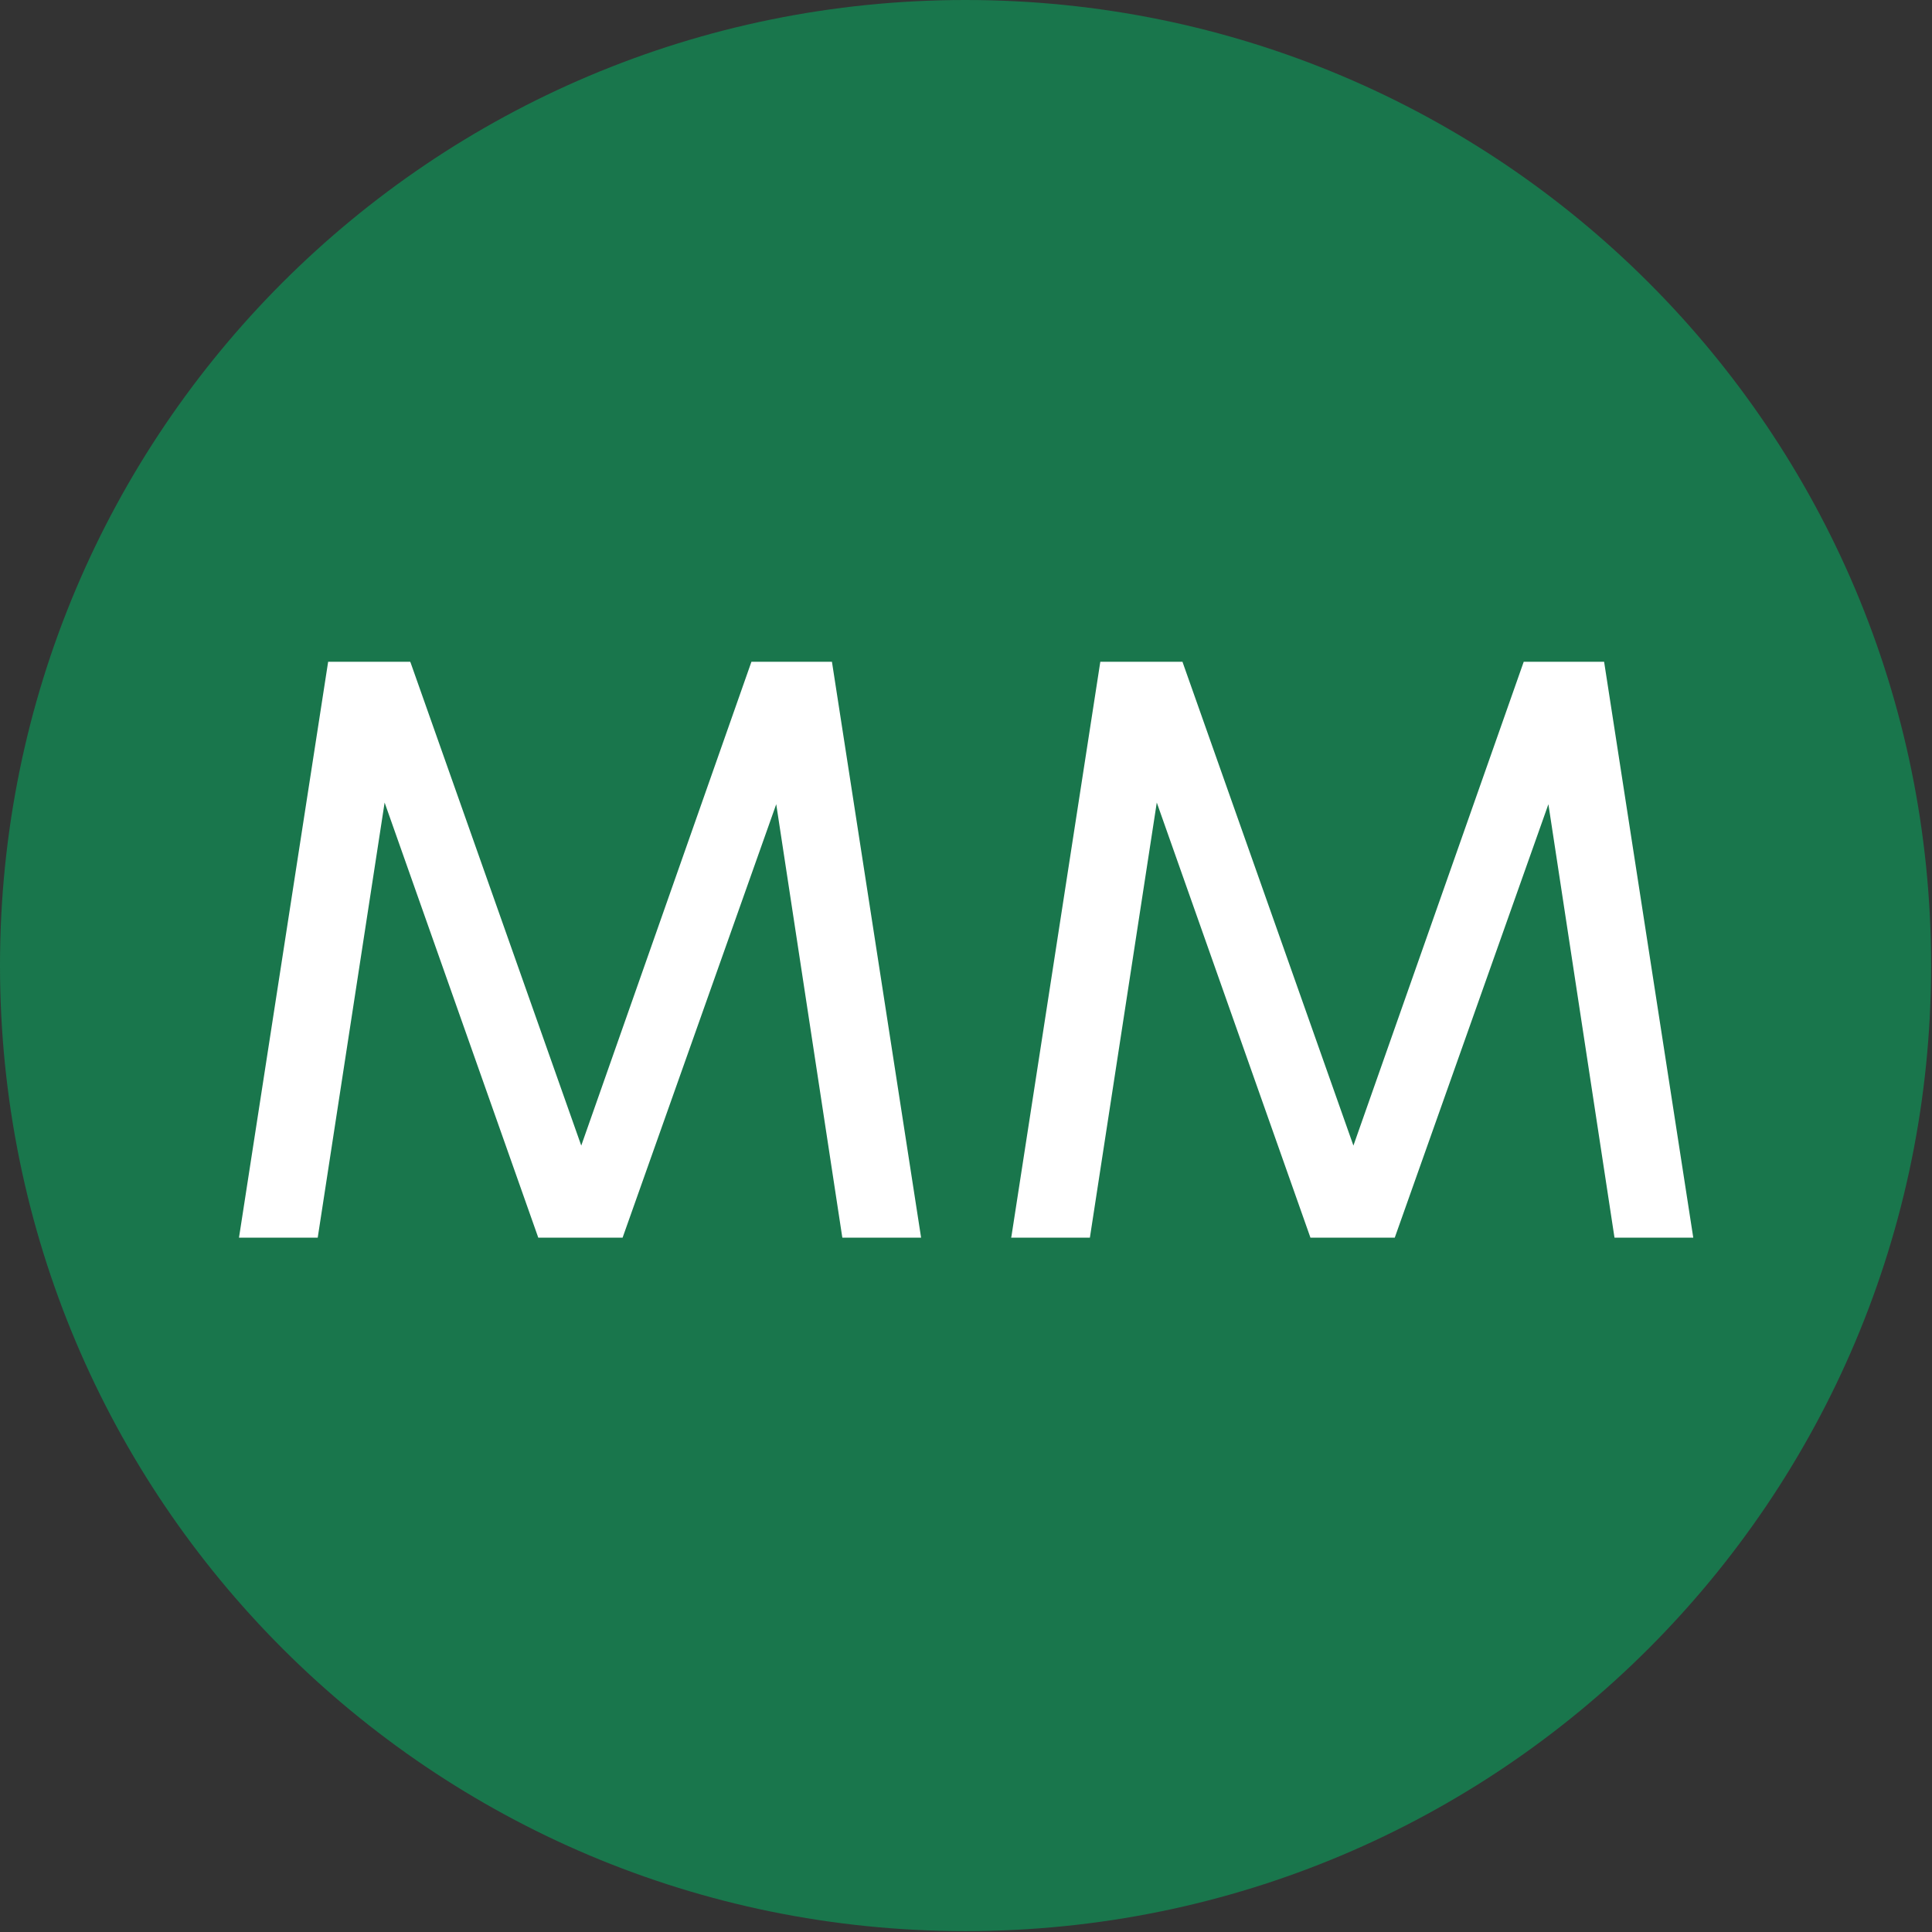
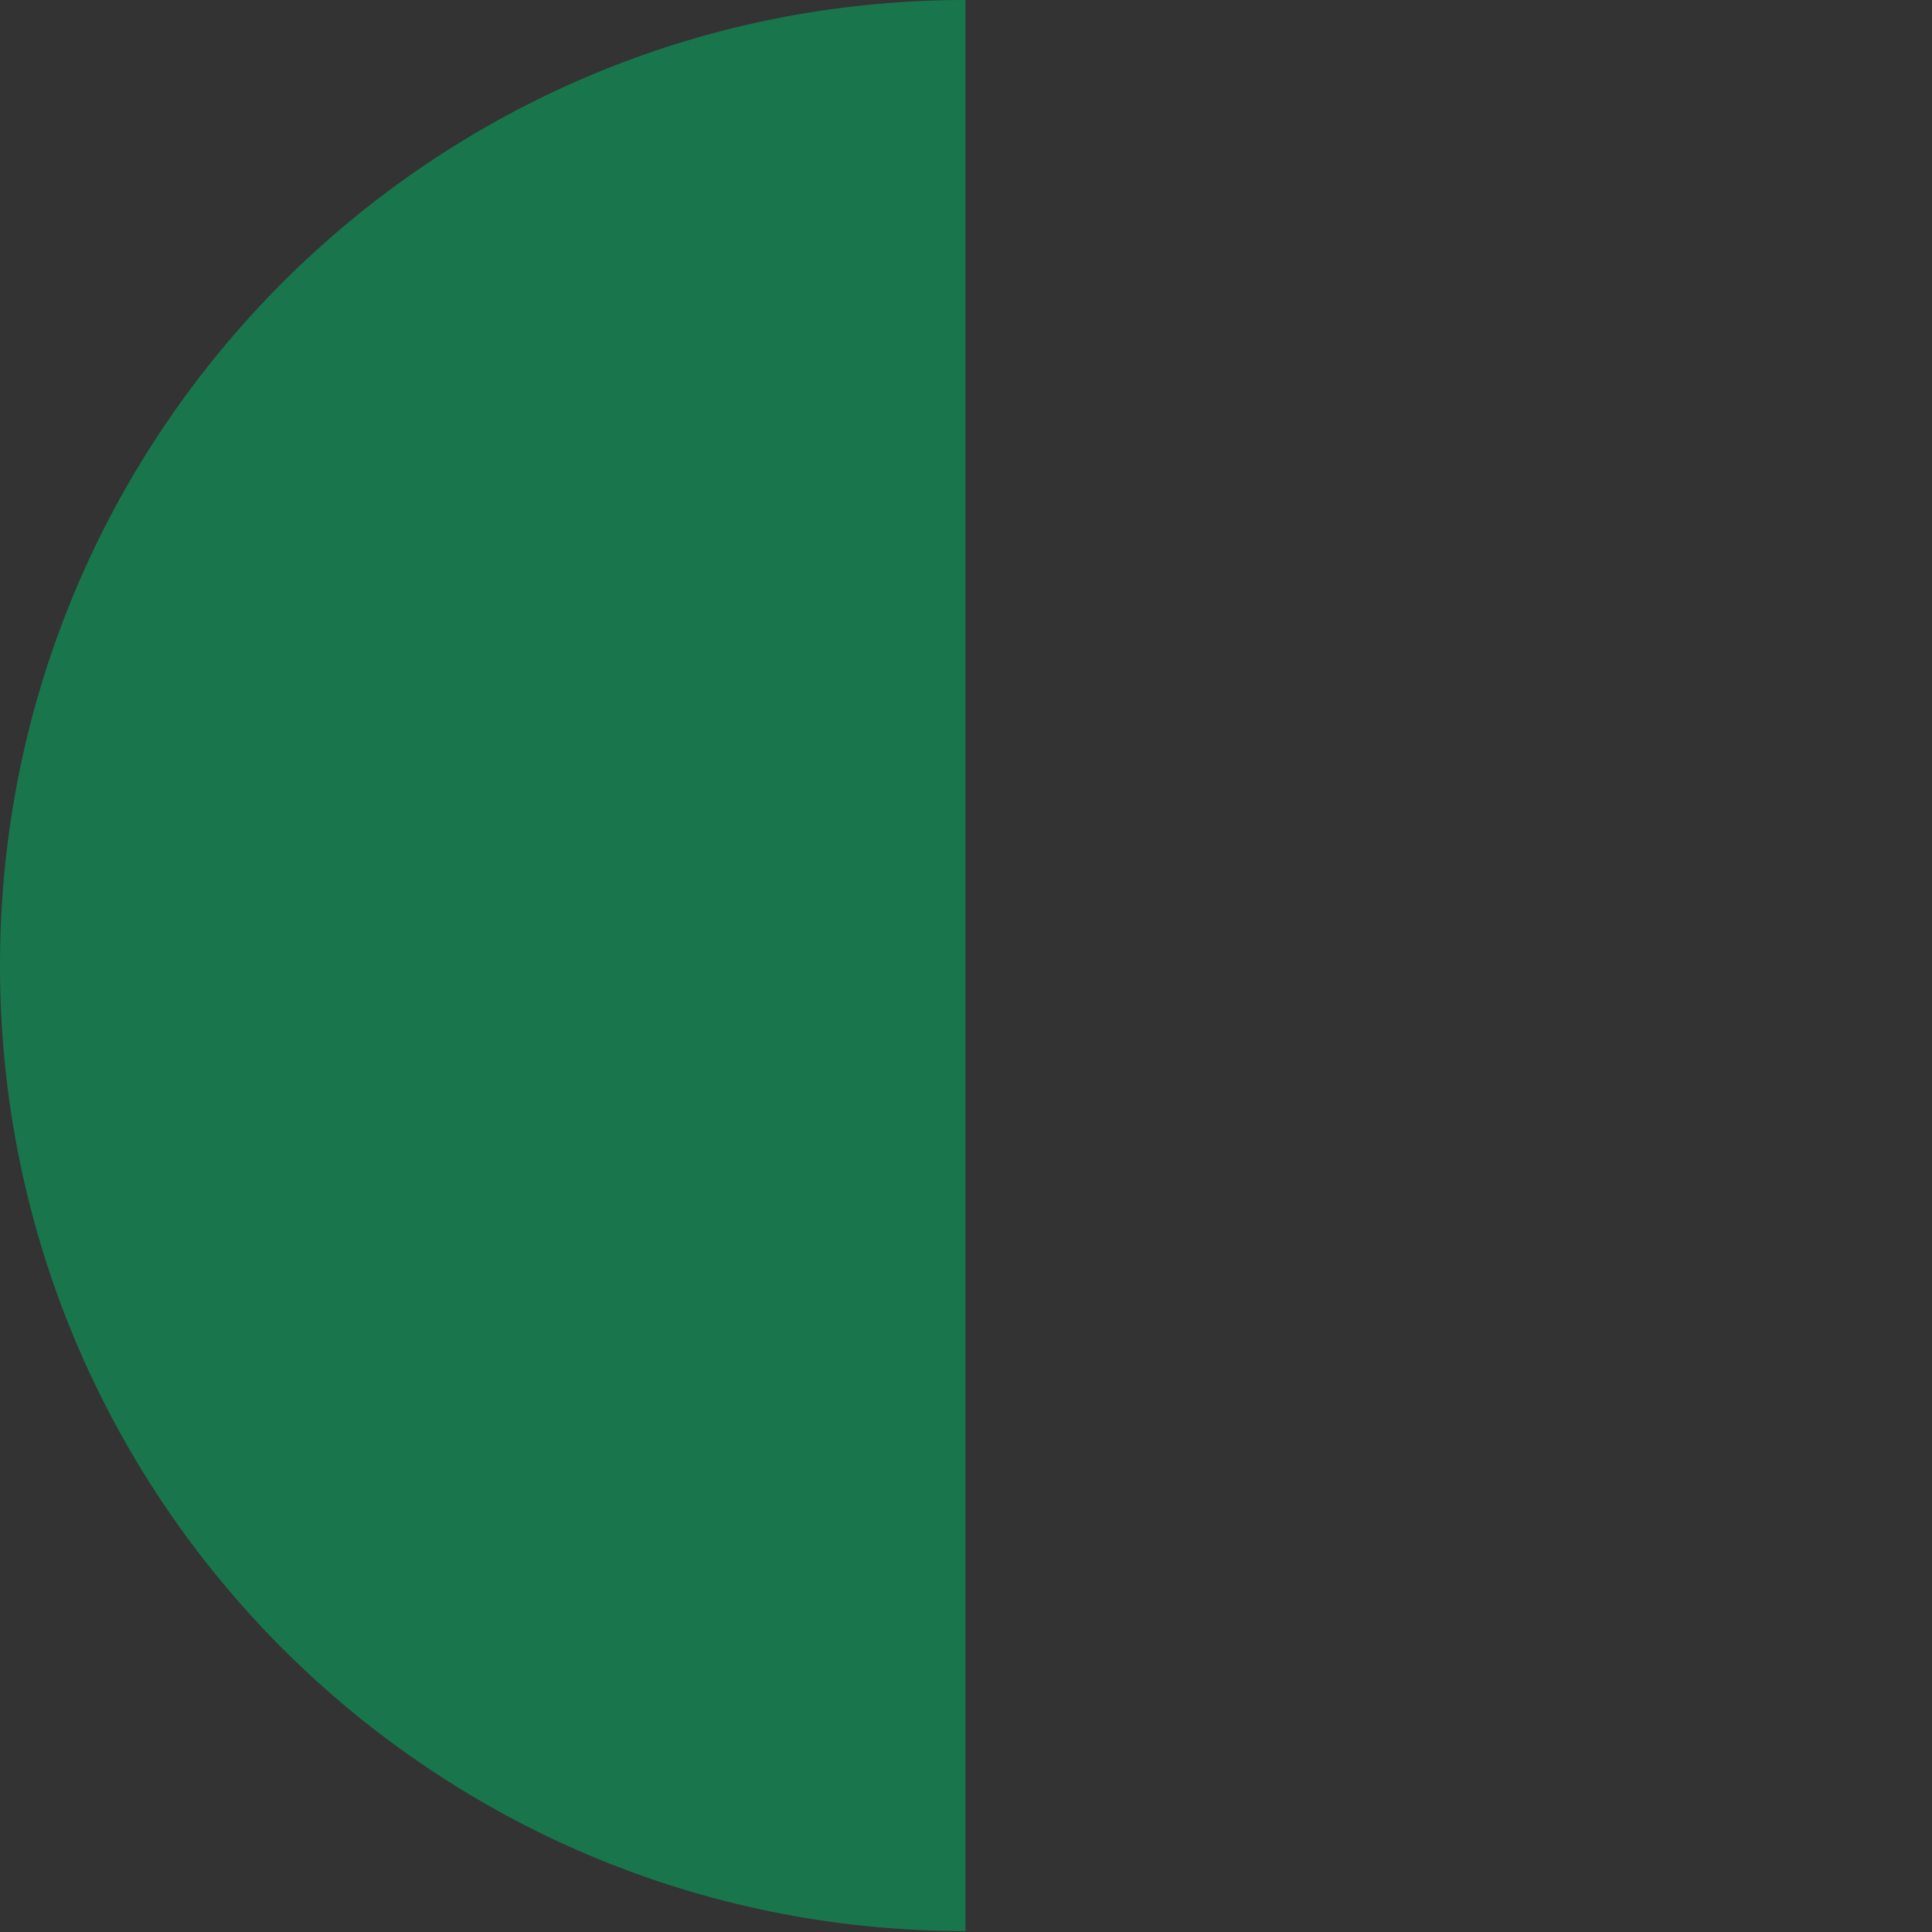
<svg xmlns="http://www.w3.org/2000/svg" version="1.2" viewBox="0 0 1519 1519">
  <rect x="0" y="0" width="1519" height="1519" fill="#333333" stroke="none" />
-   <path fill="#19764c" d="M759.1 1518.3C339.3 1518.3 0 1179 0 759.1 0 339.3 339.3 0 759.1 0c419.9 0 759.2 339.3 759.2 759.1 0 419.9-339.3 759.2-759.2 759.2z" />
-   <path fill="#fff" d="M590.8 520.3 457 900.7 322.9 521.2l-.4-.9H258l-70.1 452.8h61.9L302.4 631l120.5 341.2.3.9h66.3l120.8-340.8L662.1 972l.2 1.1h61.9l-70.1-452.8h-63.3zm670.4 0H1198l-133.9 380.4L930 521.2l-.3-.9h-64.6l-69.8 451.3-.3 1.5h61.9L909.5 631 1030 972.2l.3.9h66.3l120.8-340.8 51.8 339.7.2 1.1h61.9l-70.1-452.8z" />
+   <path fill="#19764c" d="M759.1 1518.3C339.3 1518.3 0 1179 0 759.1 0 339.3 339.3 0 759.1 0z" />
</svg>